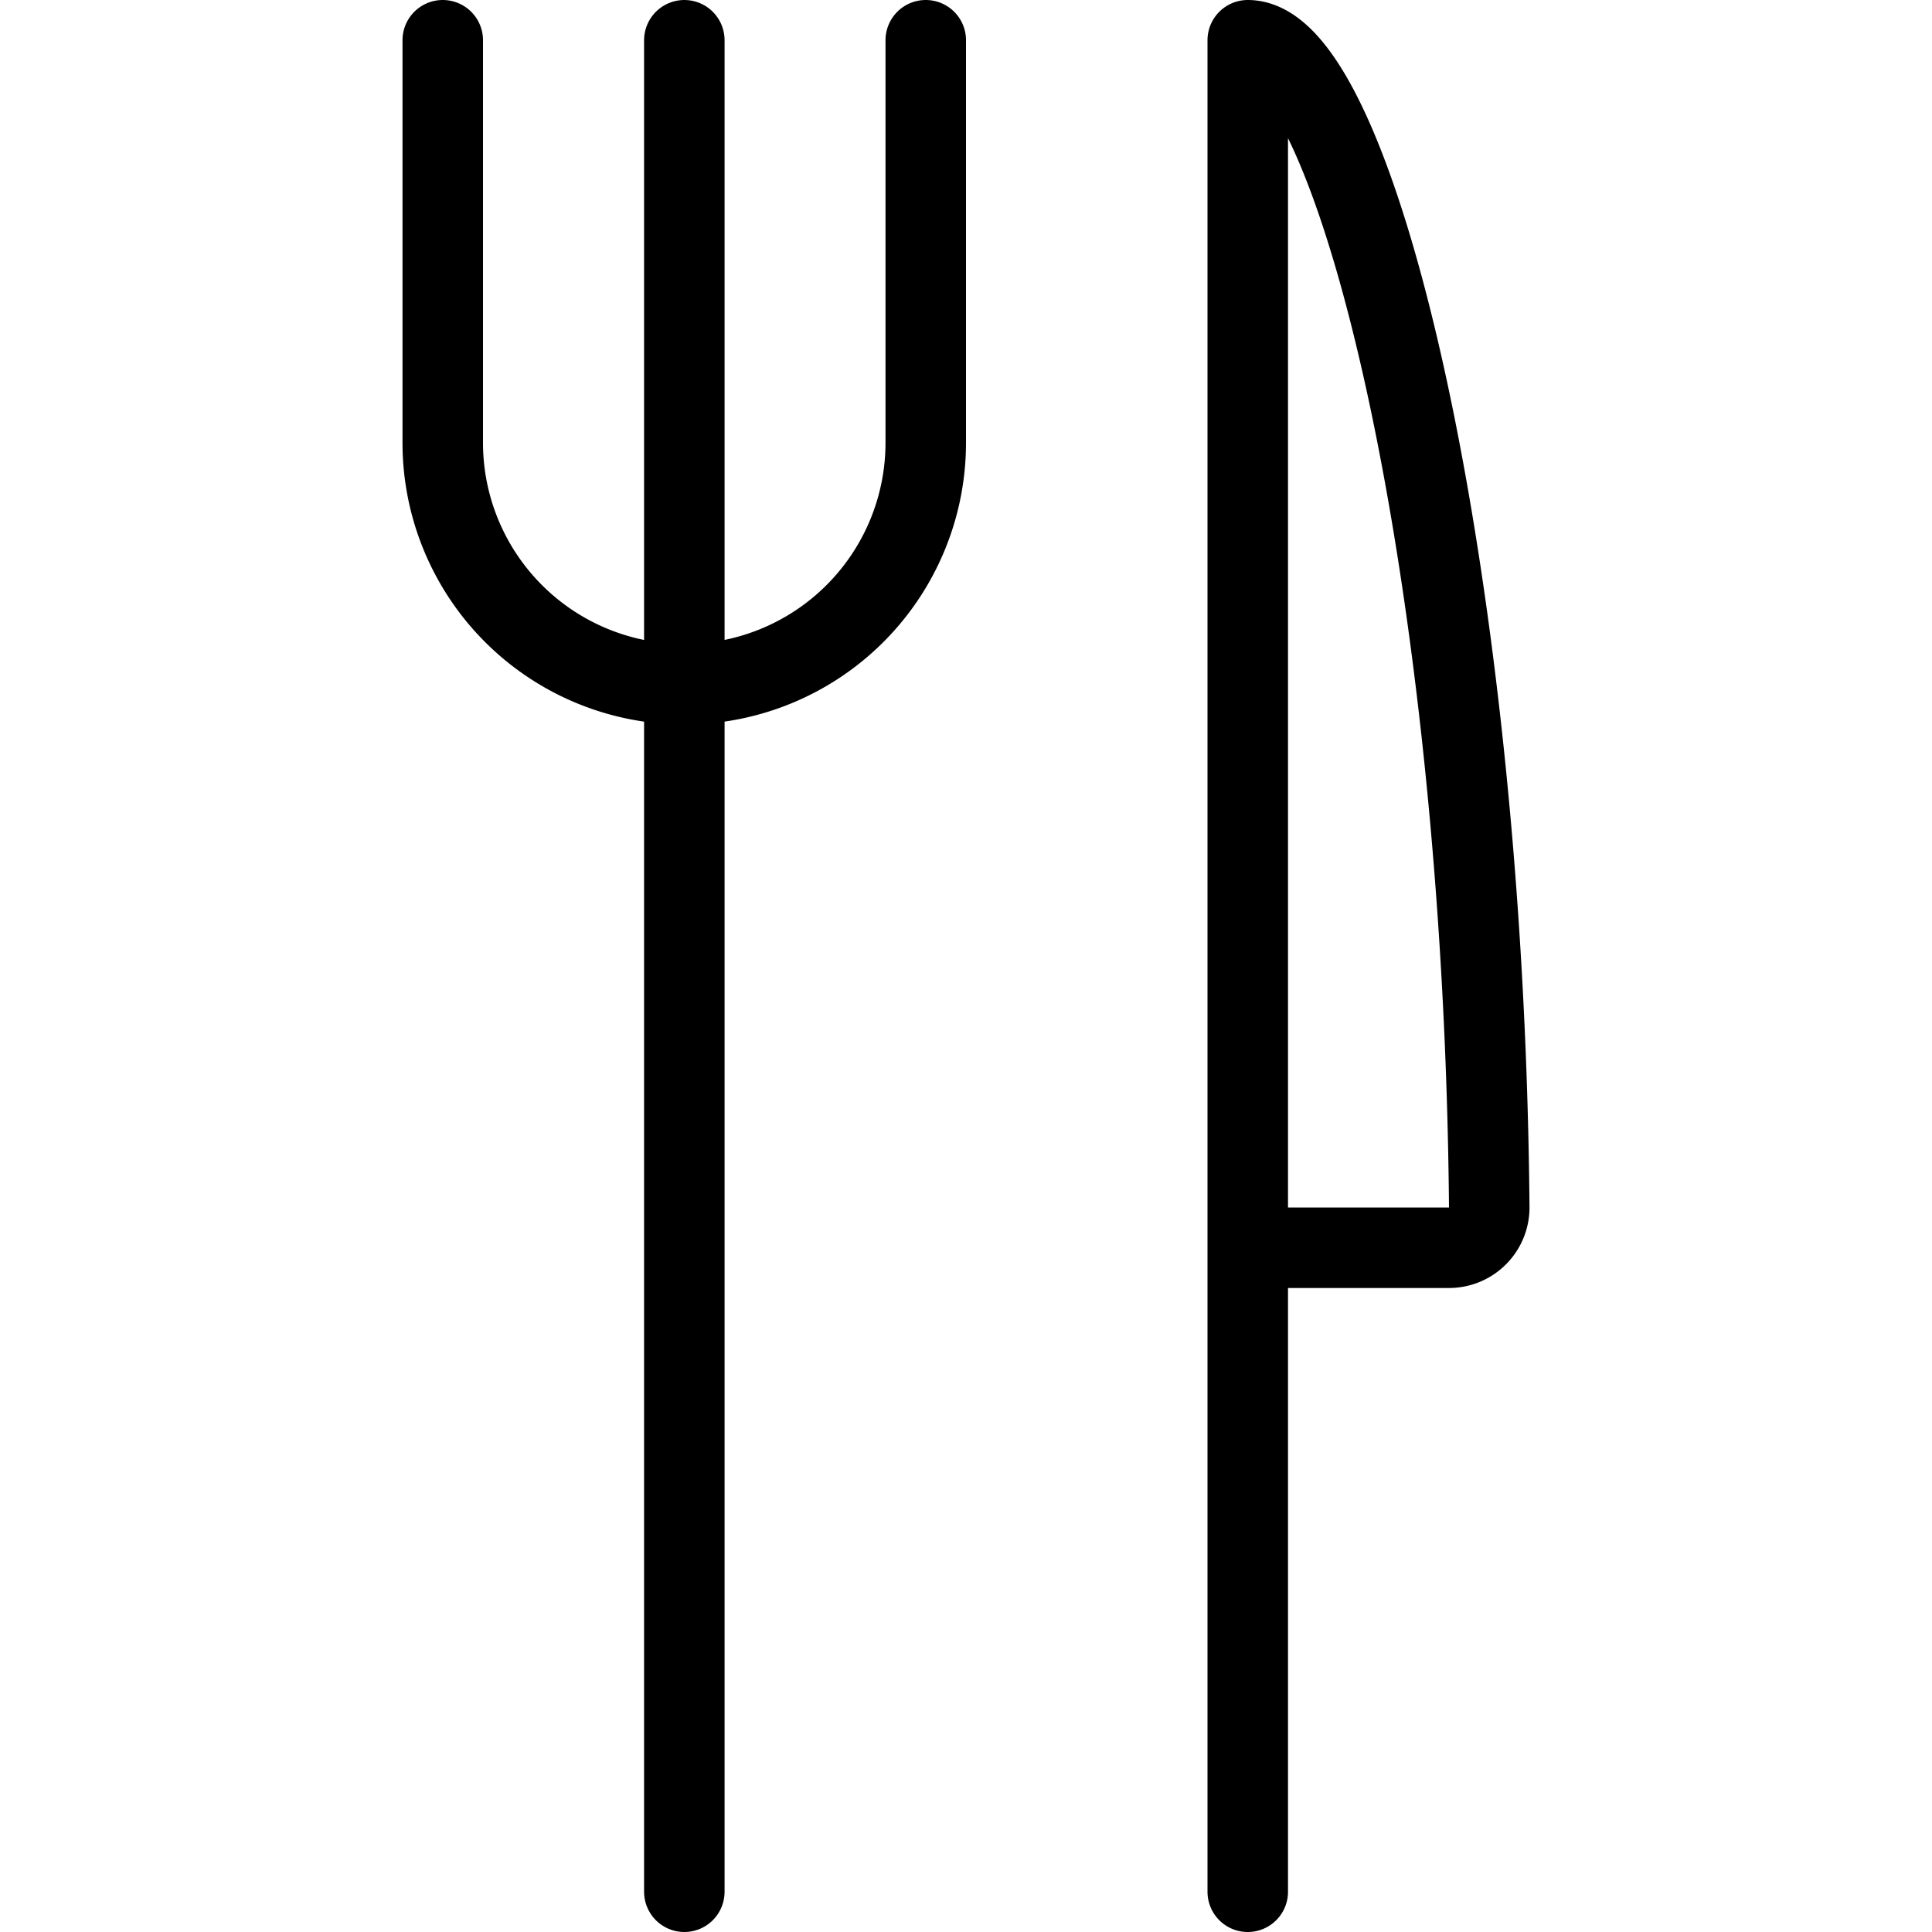
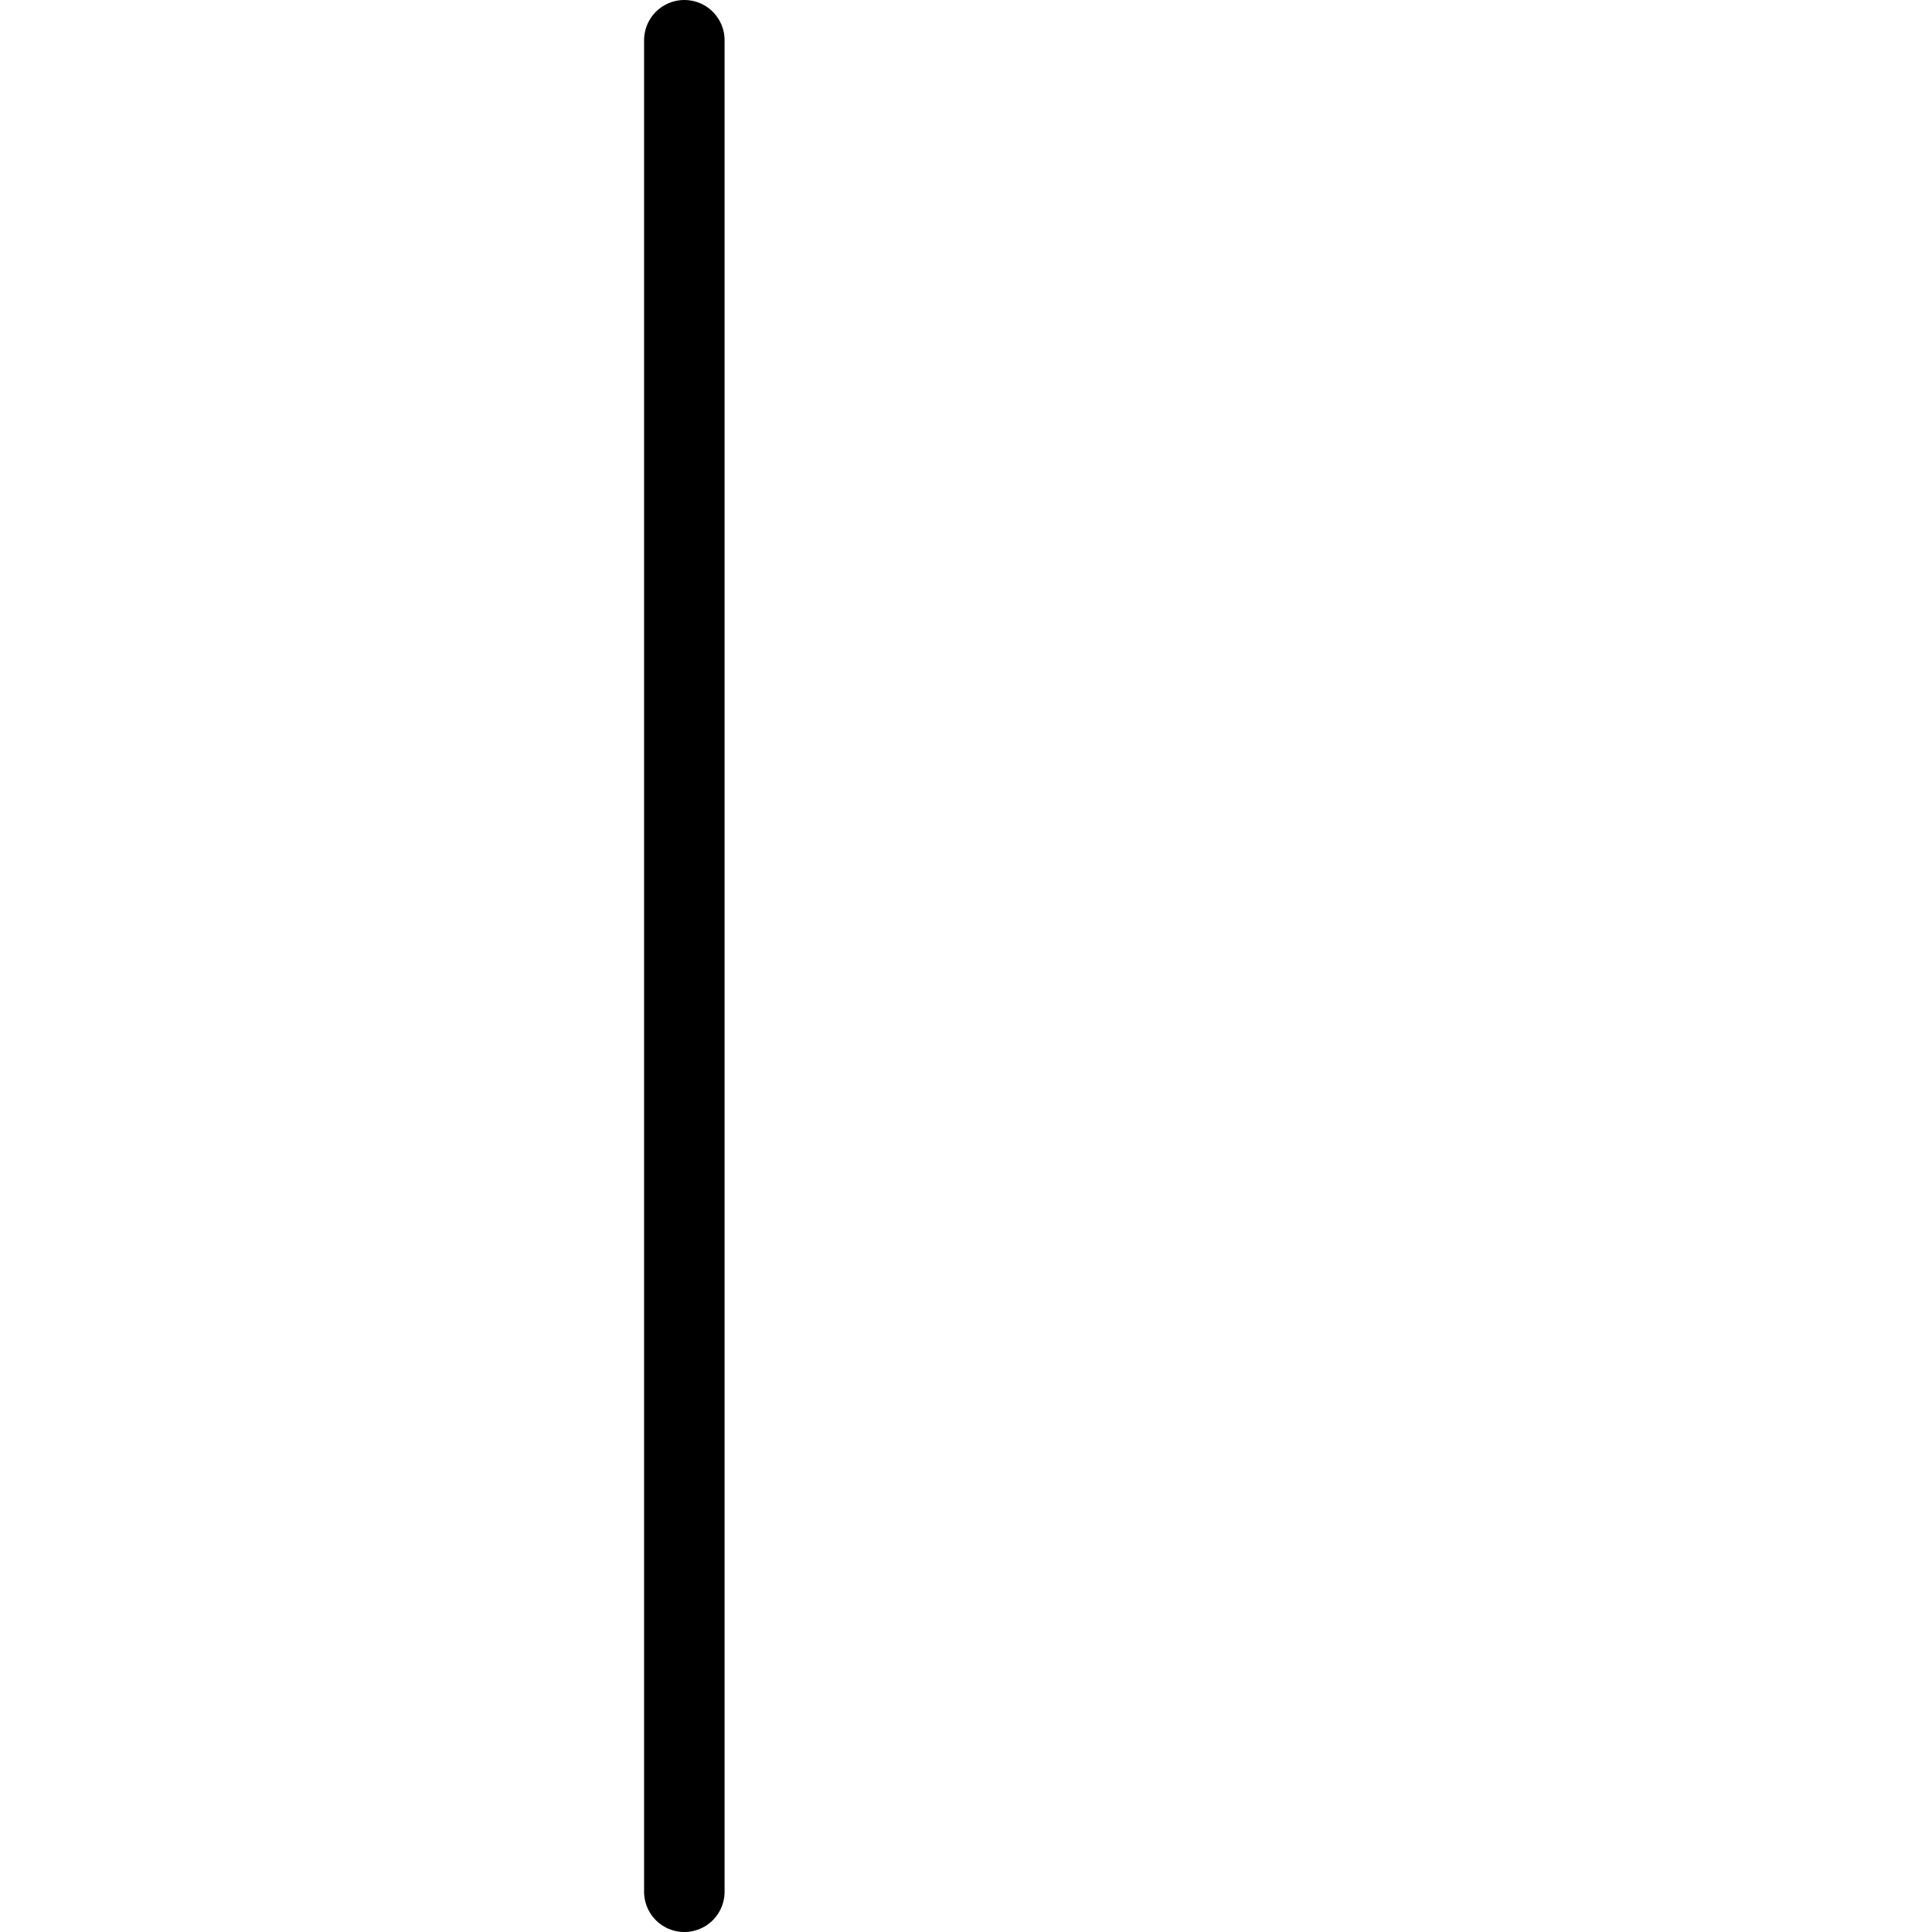
<svg xmlns="http://www.w3.org/2000/svg" viewBox="0 0 24 24">
  <g transform="matrix(1,0,0,1,0,0)">
-     <path d="M15.5,15.5H18a.5.5,0,0,0,.5-.5C18.433,7.2,16.853.5,15.5.5v23" fill="none" stroke="#000000" stroke-linecap="round" stroke-linejoin="round" />
-     <path d="M5.5.5v5a3,3,0,0,0,6,0V.5" fill="none" stroke="#000000" stroke-linecap="round" stroke-linejoin="round" />
    <path d="M8.501 0.5L8.501 23.5" fill="none" stroke="#000000" stroke-linecap="round" stroke-linejoin="round" />
  </g>
</svg>